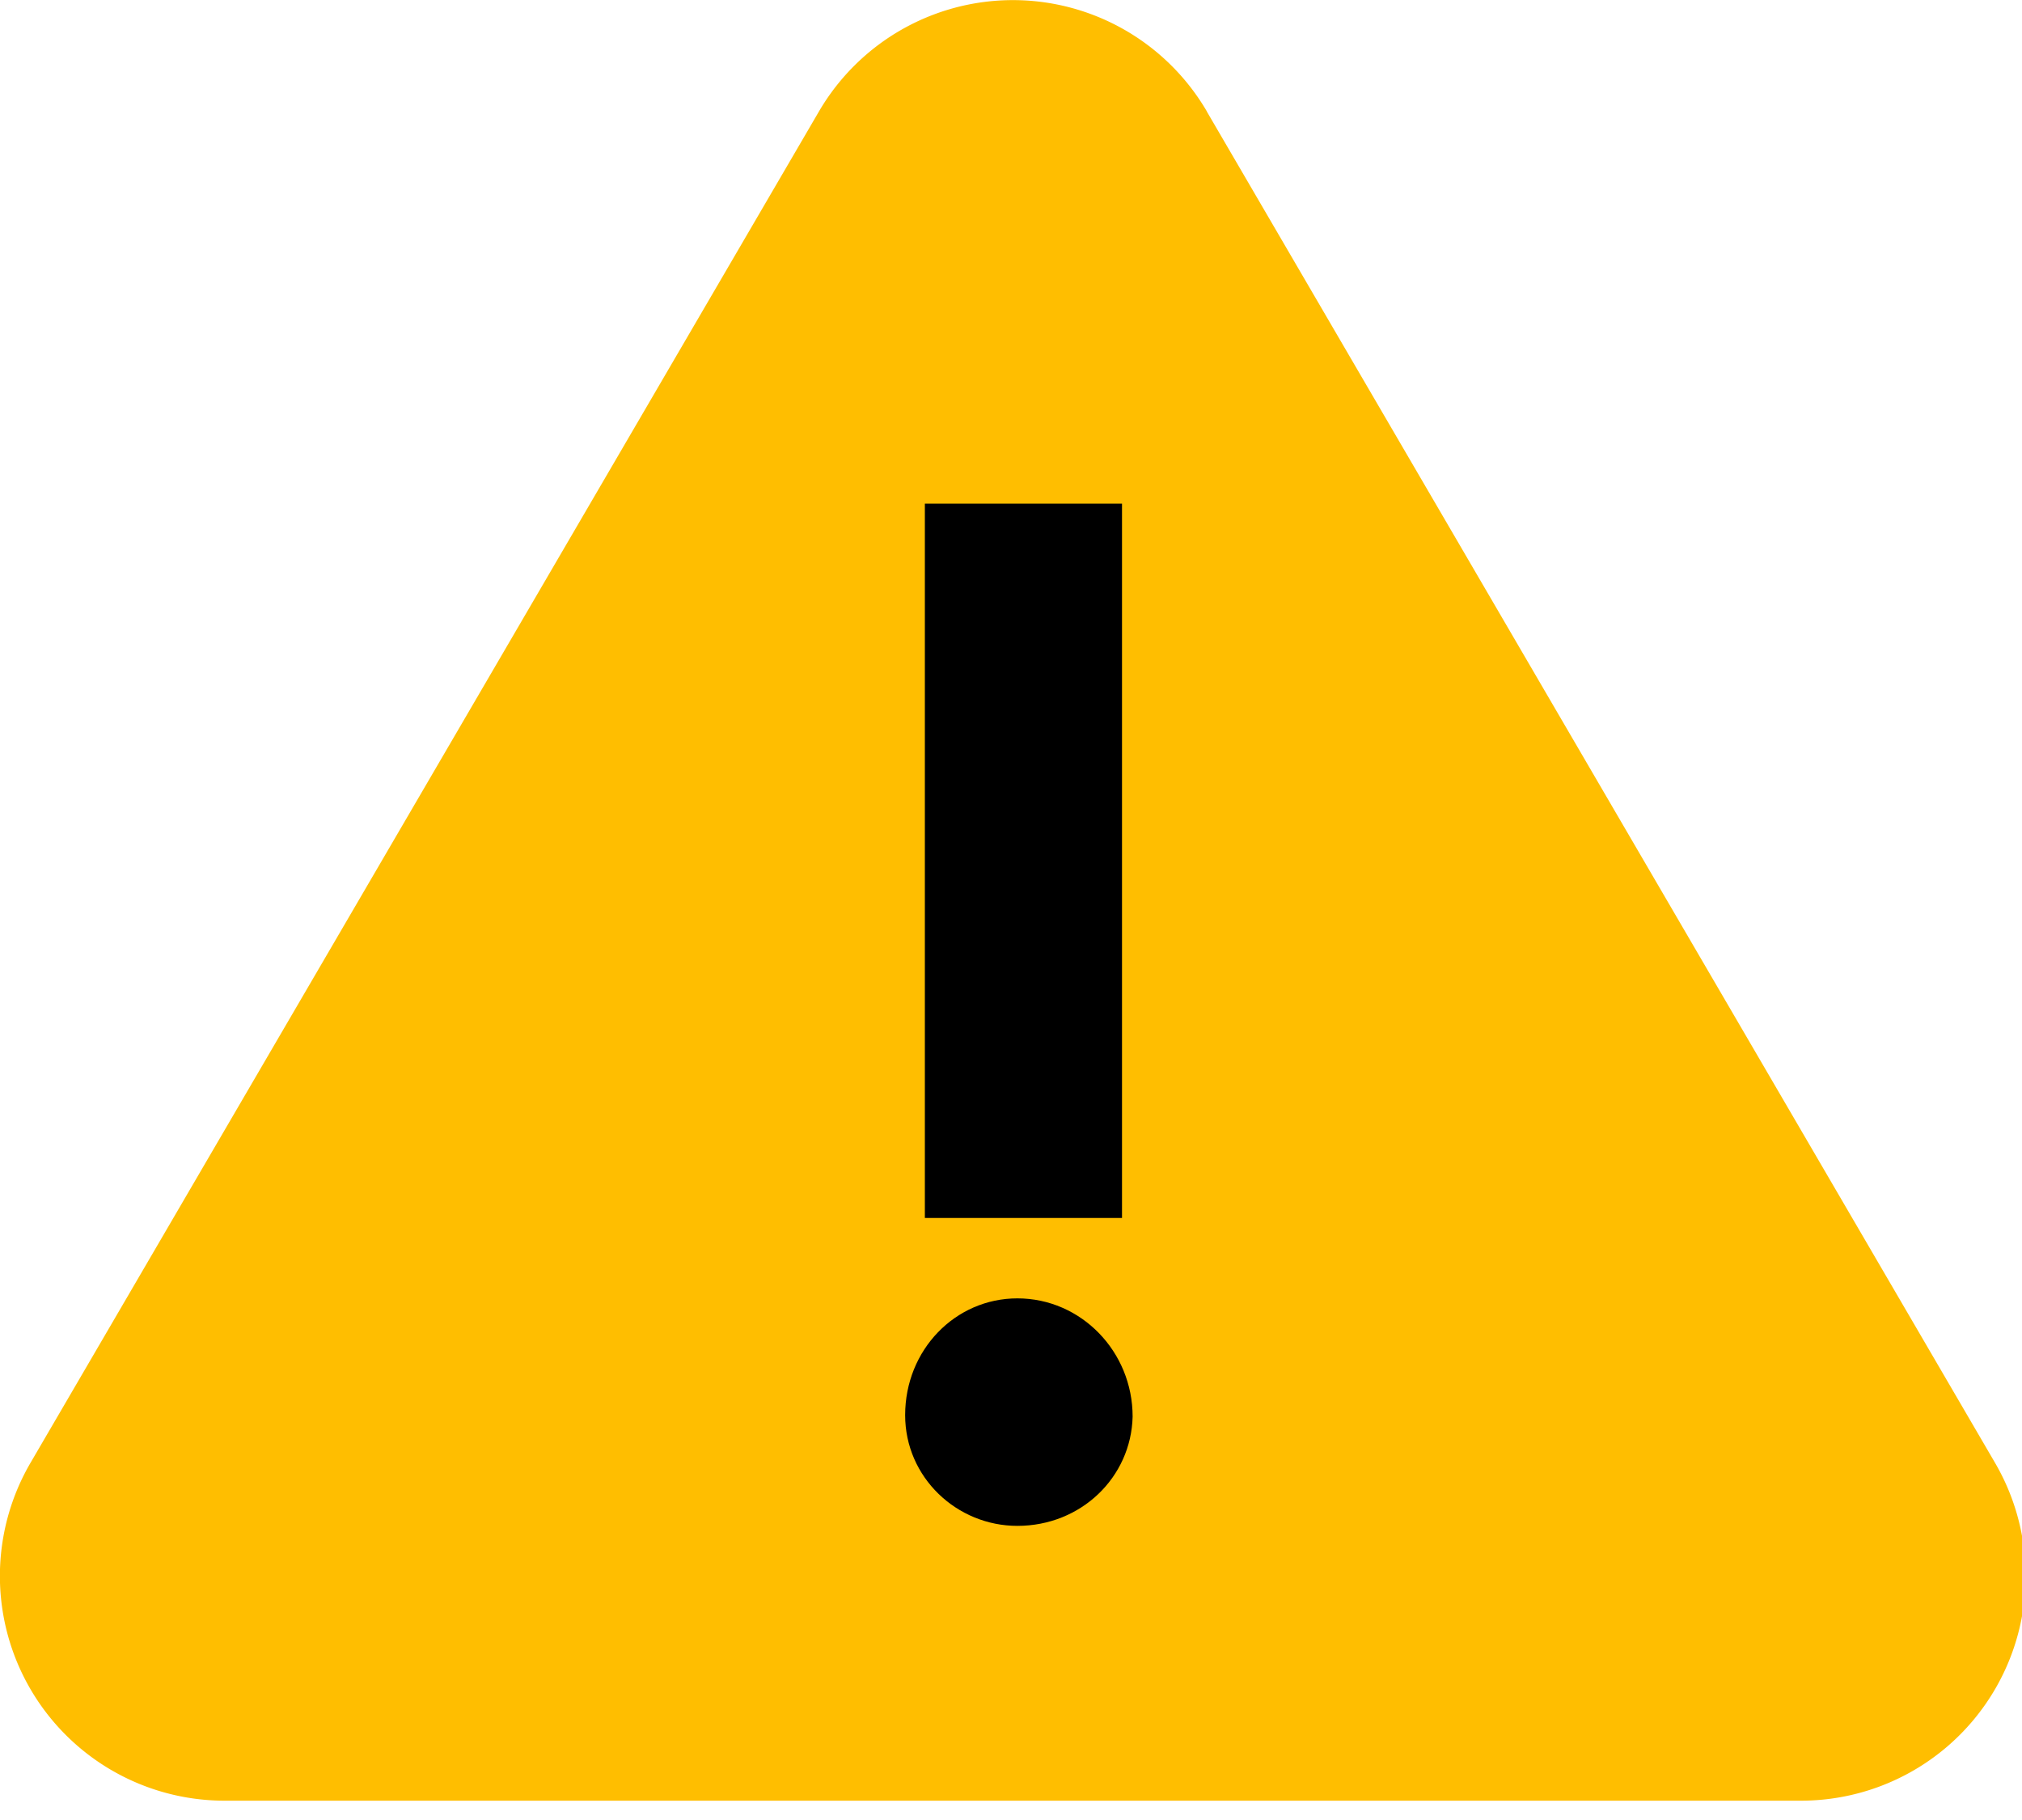
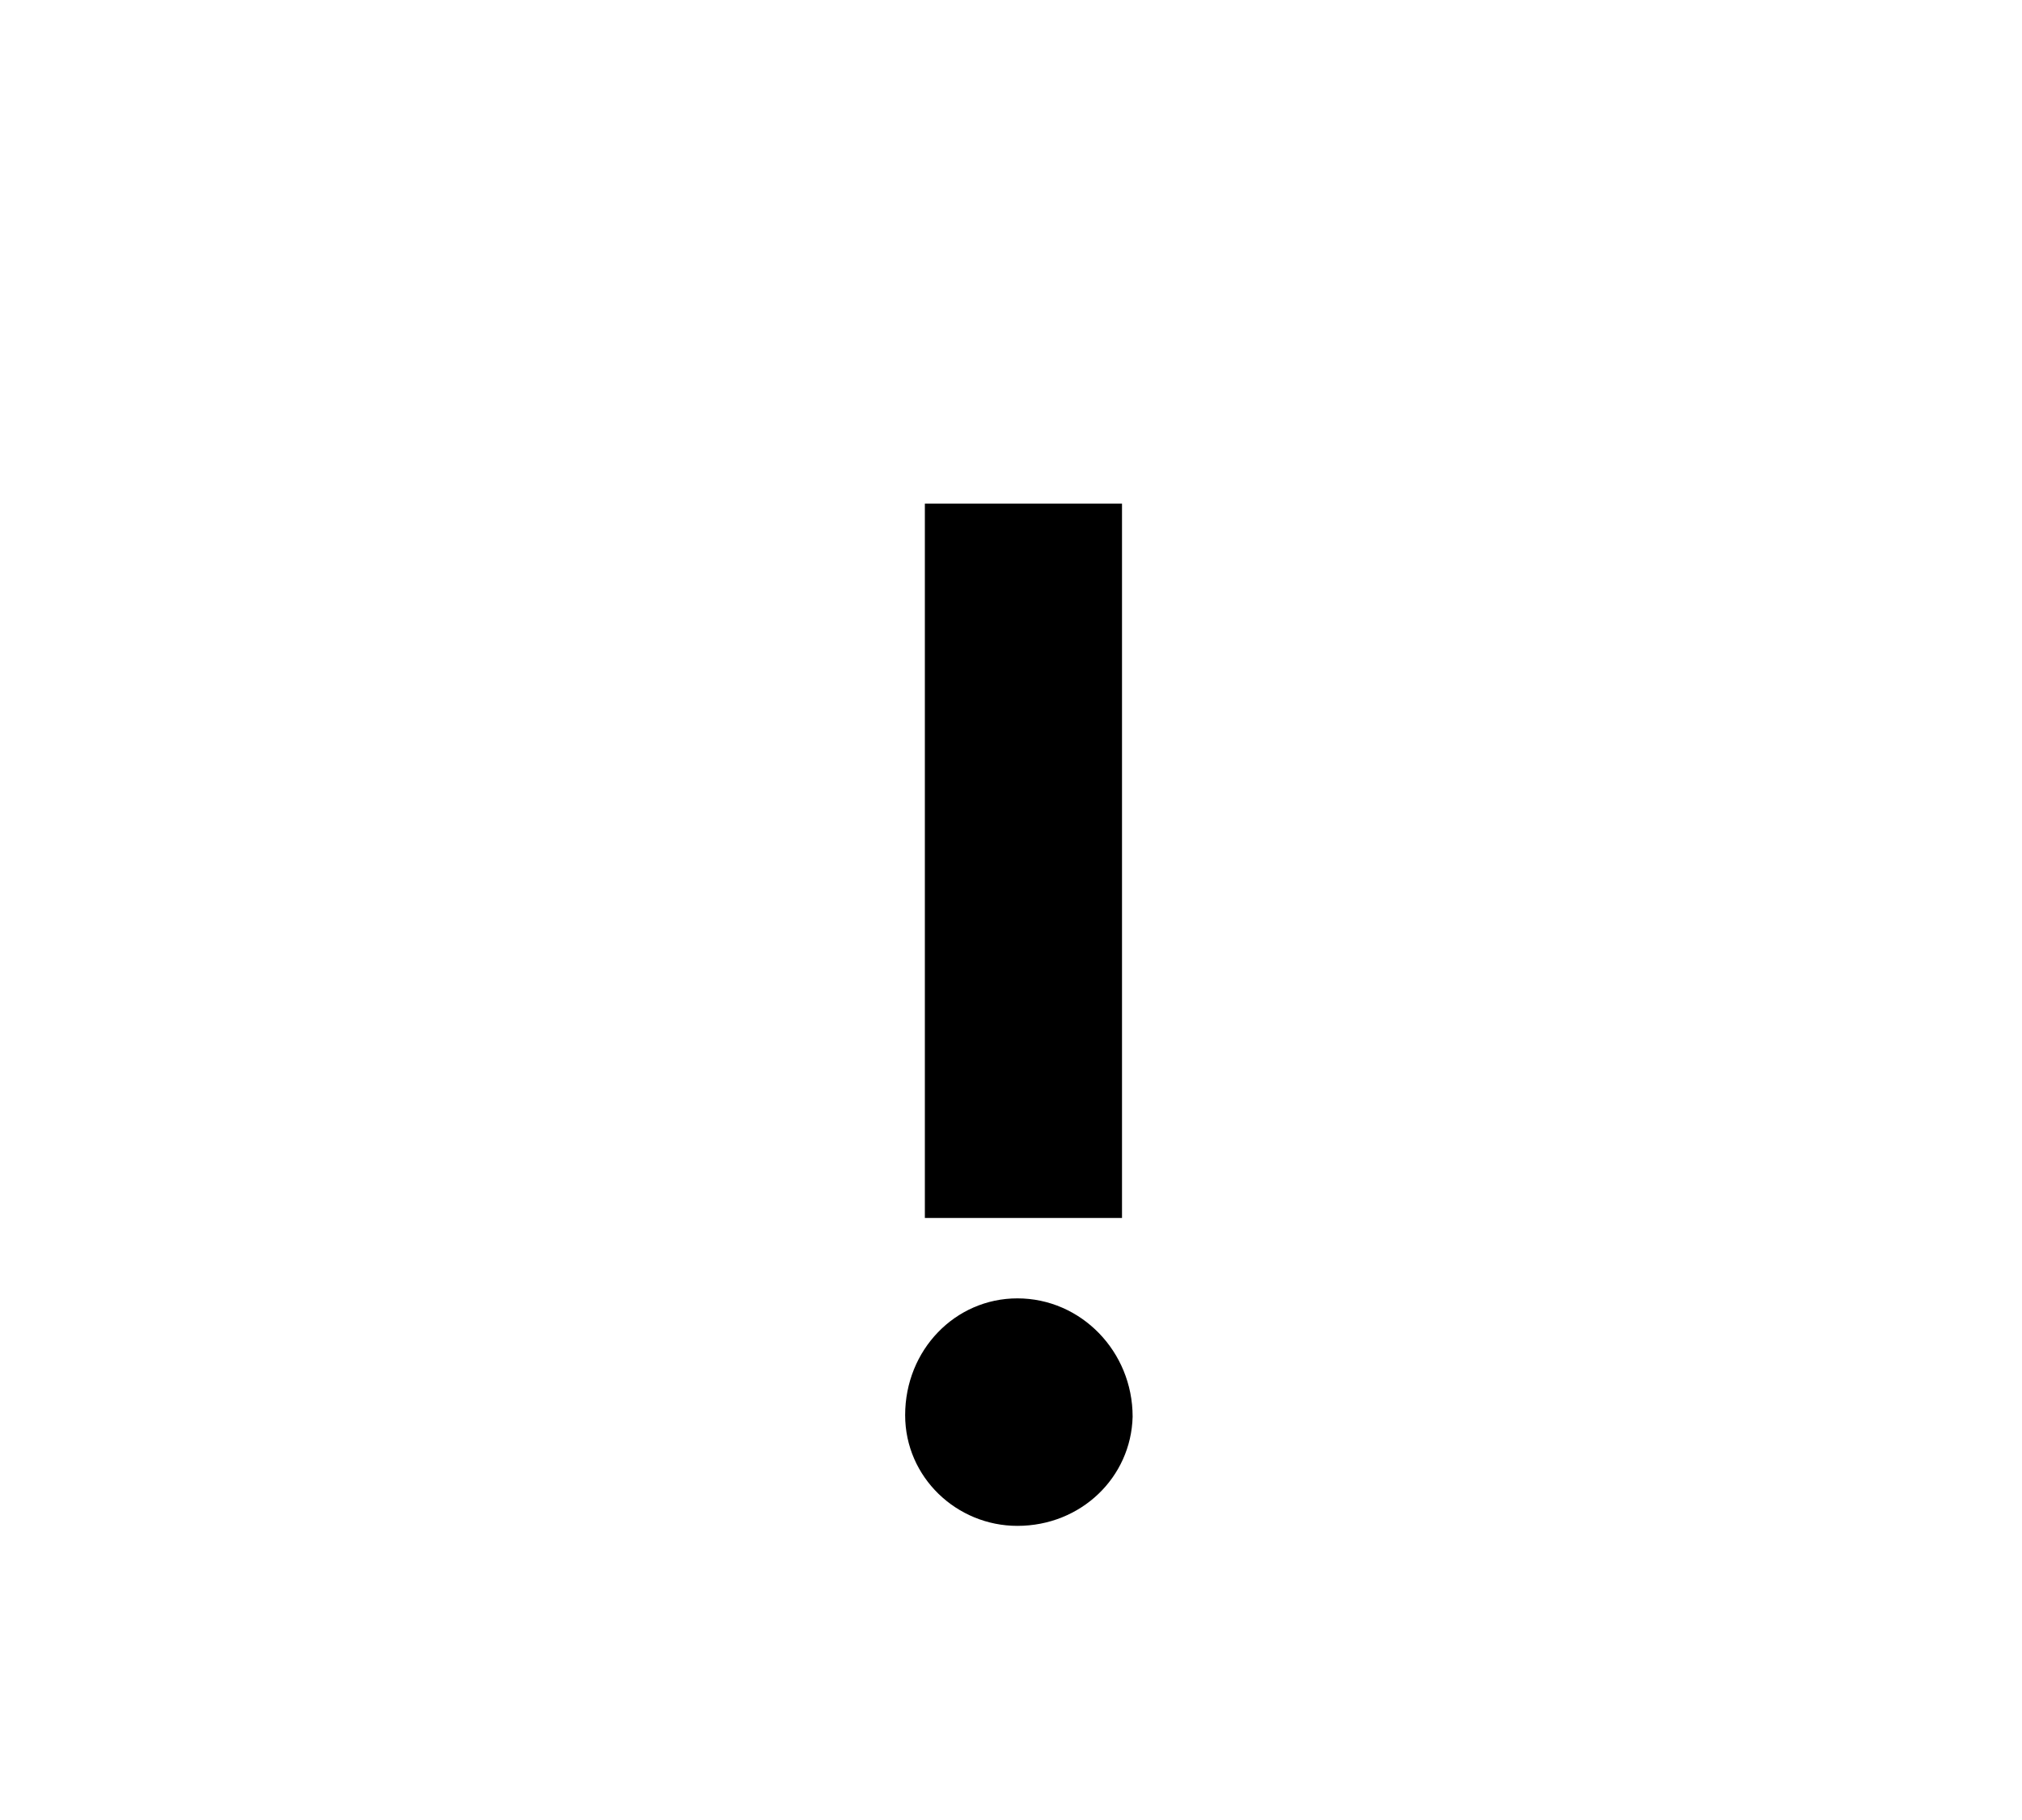
<svg xmlns="http://www.w3.org/2000/svg" width="20" height="18" viewBox="0 0 20 18">
  <g fill="none" fill-rule="evenodd">
-     <path fill="#FFBE00" d="M11.937 1.103l7.796 13.364a2.222 2.222 0 0 1-1.919 3.342H2.222a2.222 2.222 0 0 1-1.92-3.342L8.1 1.103a2.222 2.222 0 0 1 3.838 0z" />
    <path fill="#000" fill-rule="nonzero" d="M11.203 14.011c-.015.6-.51 1.08-1.14 1.08-.6 0-1.11-.48-1.11-1.095 0-.645.495-1.155 1.11-1.155.63 0 1.14.525 1.14 1.17zm-.105-9.03v7.065h-1.95V4.981h1.95z" />
  </g>
</svg>